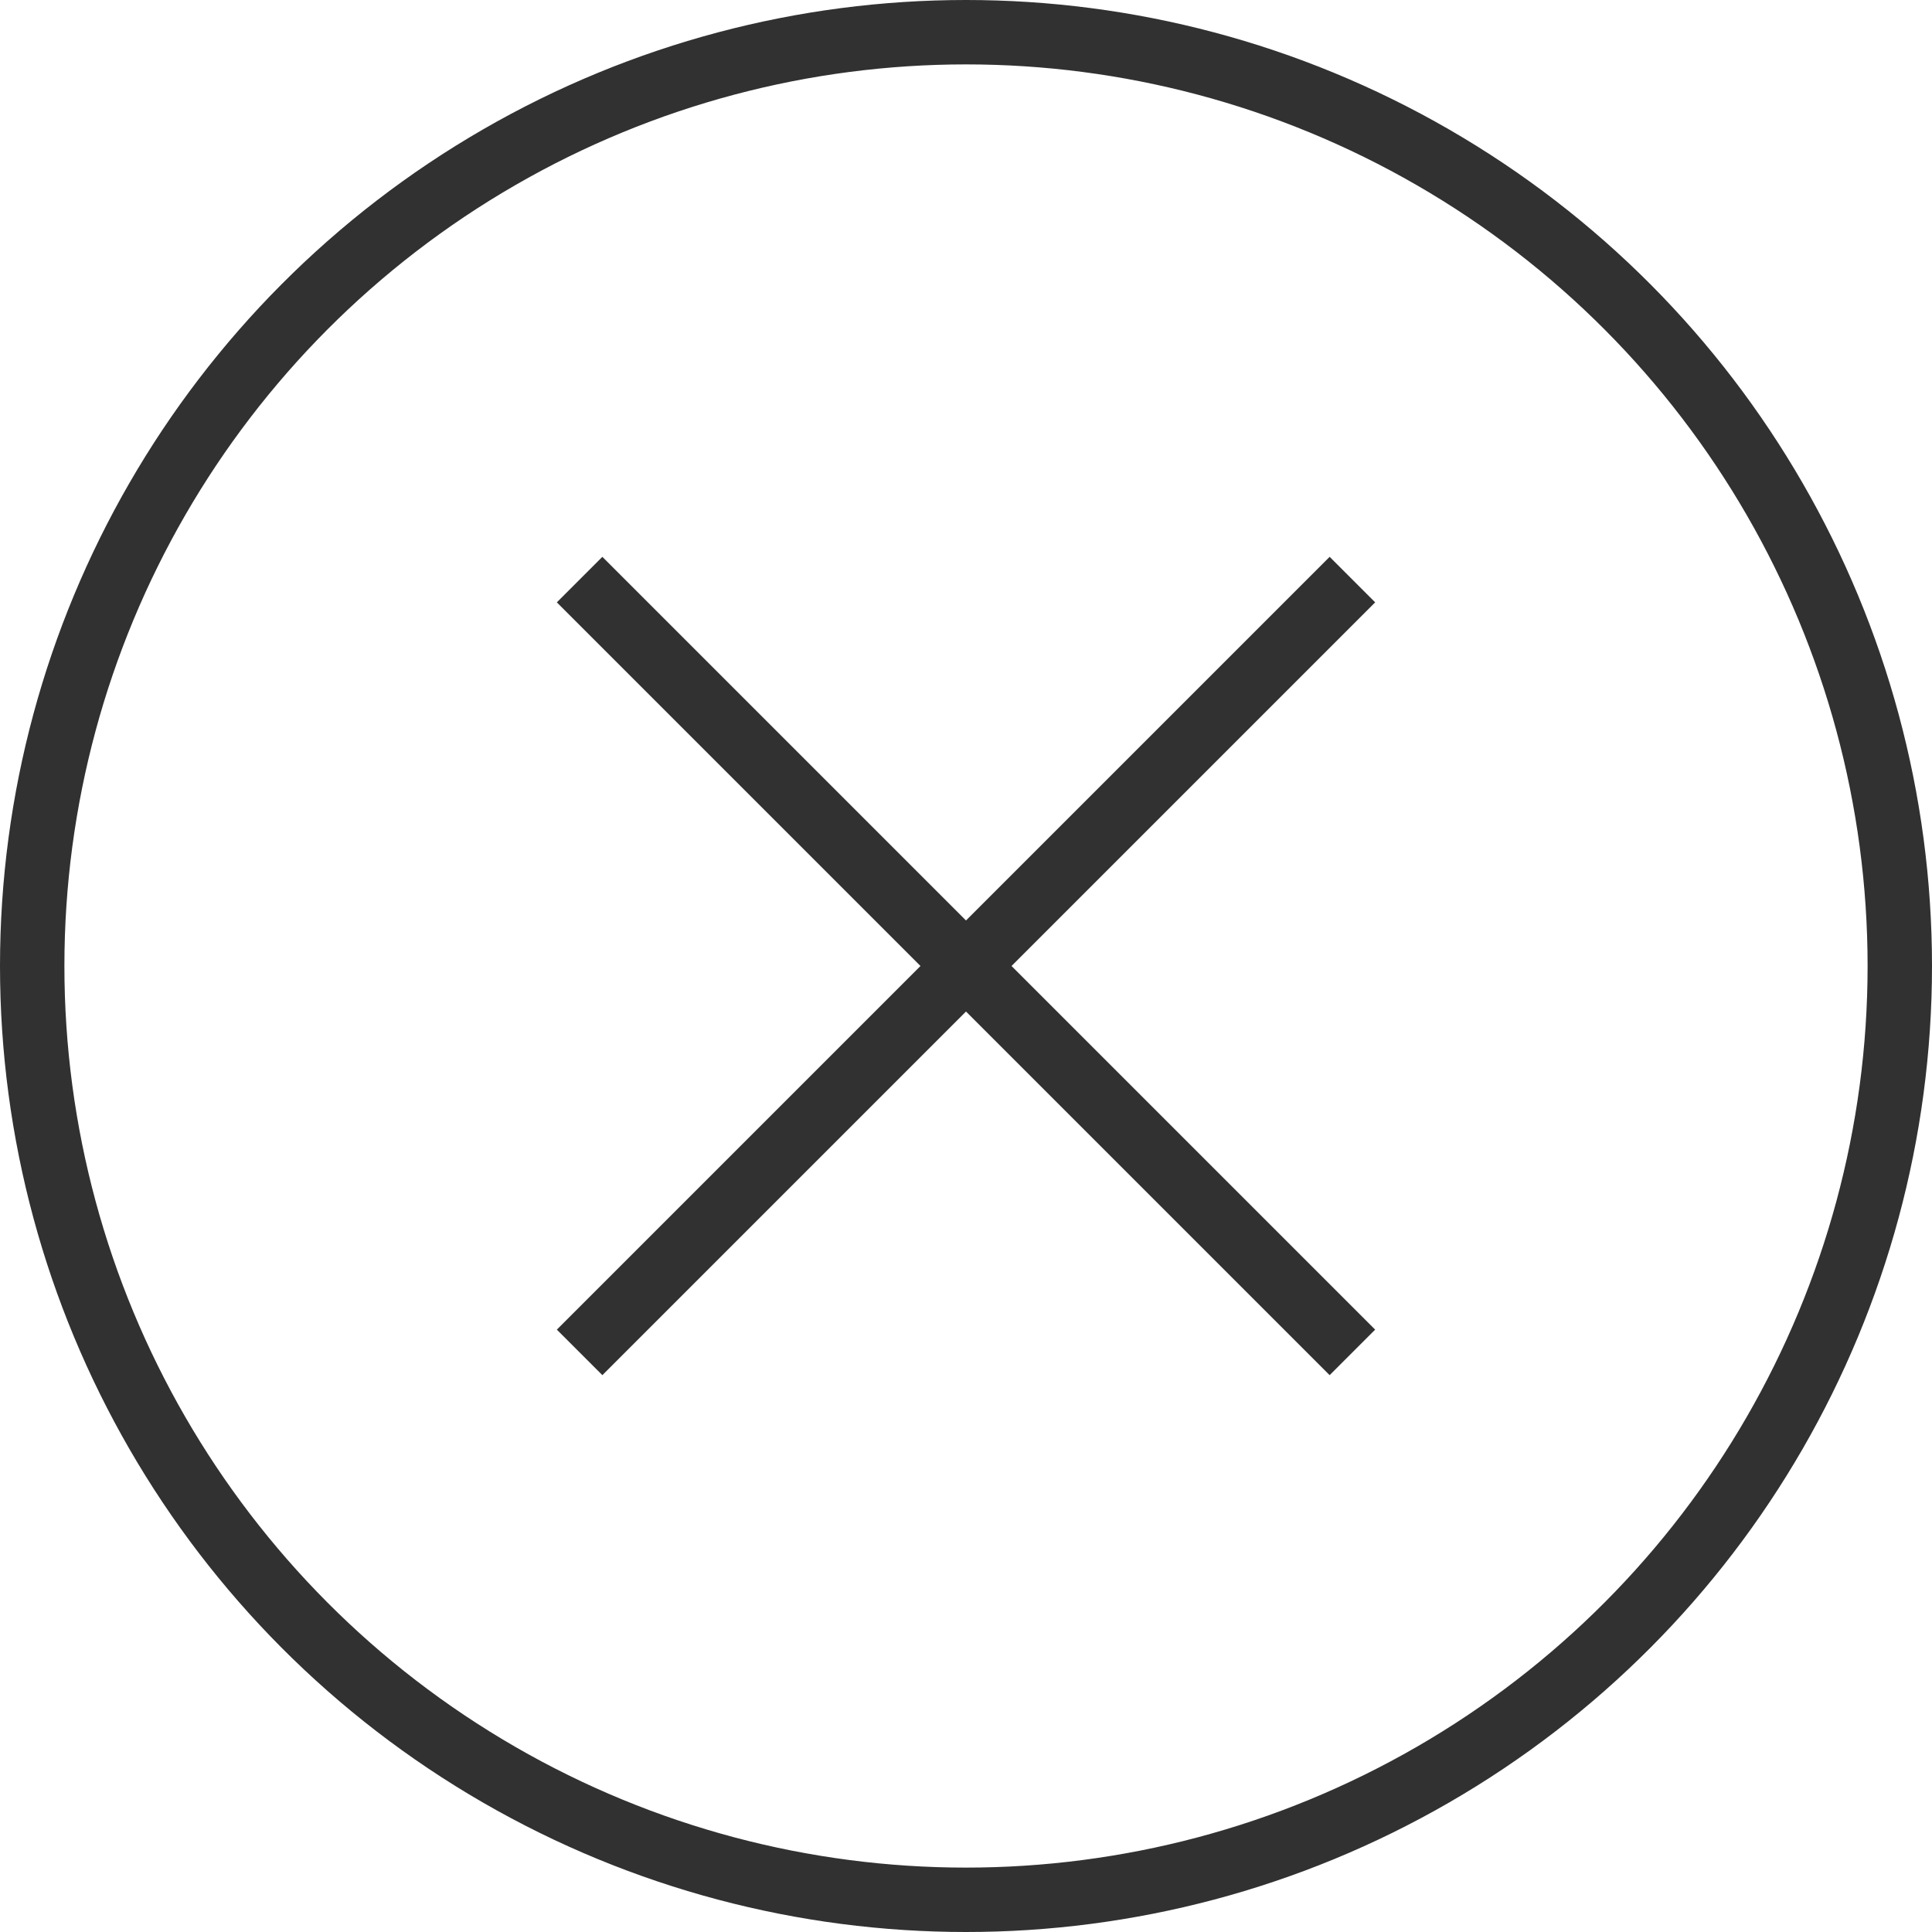
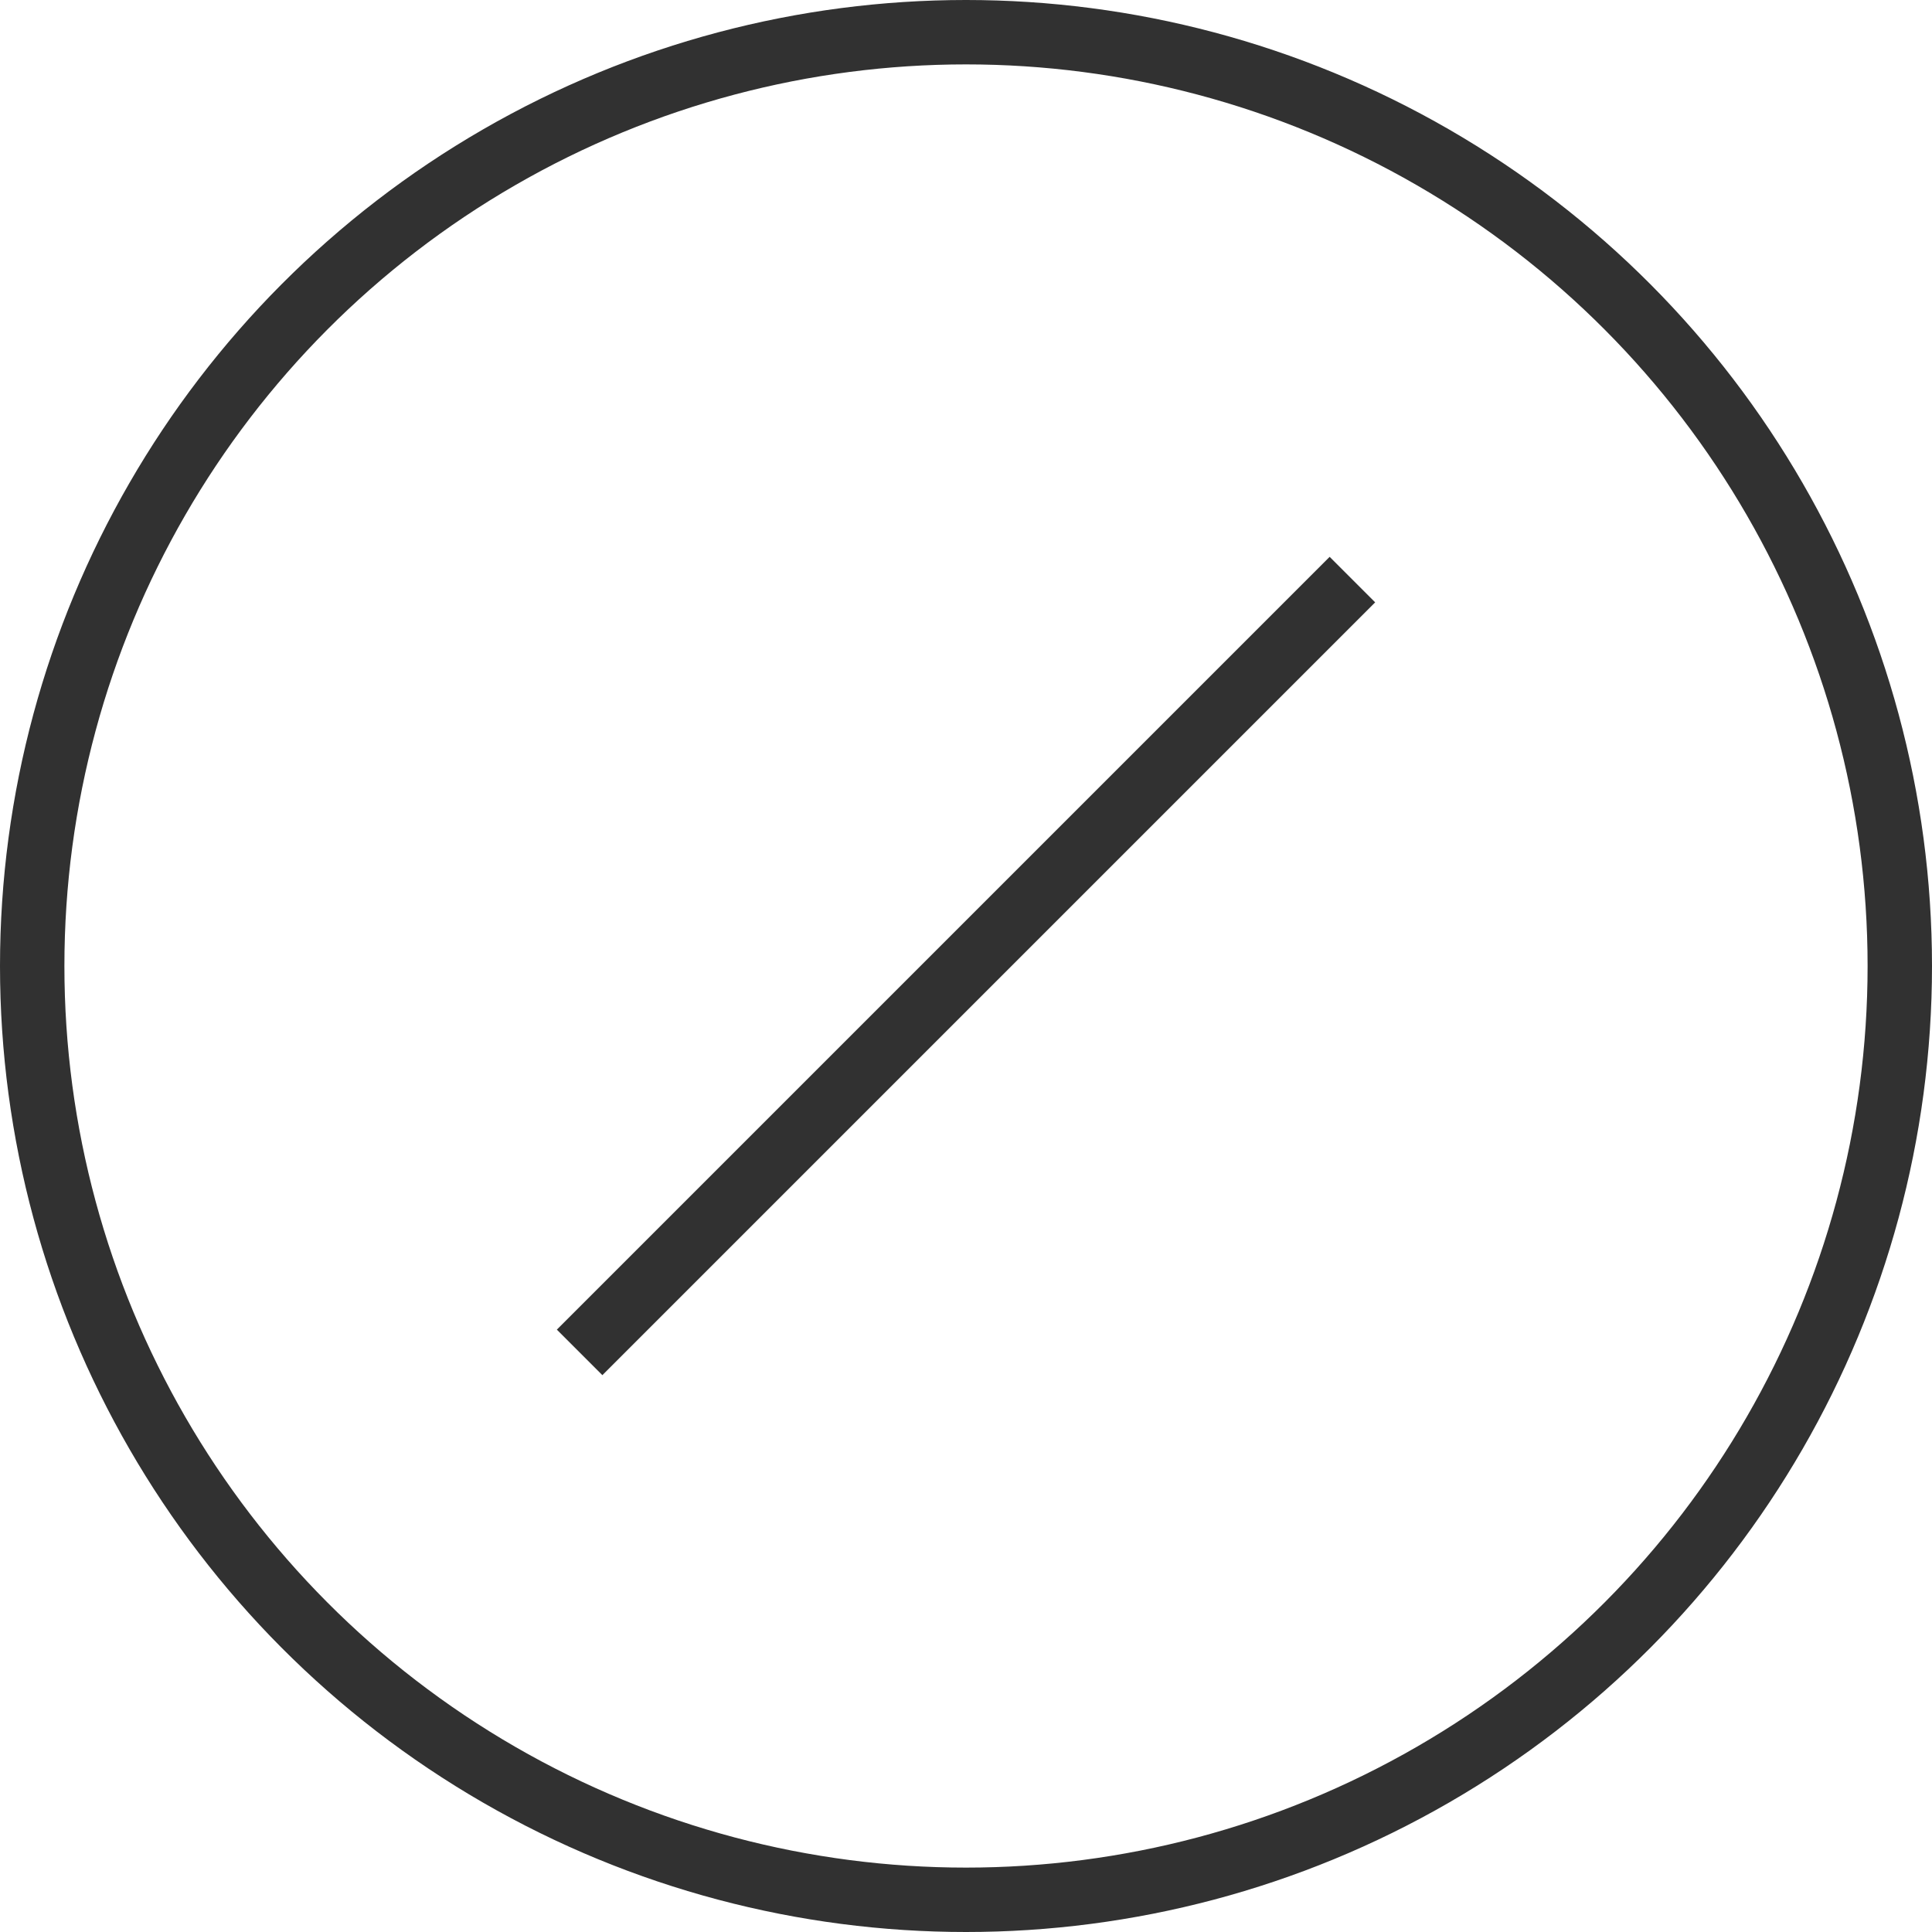
<svg xmlns="http://www.w3.org/2000/svg" width="30" height="30" viewBox="0 0 30 30" fill="none">
  <circle cx="15" cy="15" r="14.5" stroke="#313131" />
-   <path d="M9 9L21 21" stroke="#313131" />
  <path d="M21 9L9 21" stroke="#313131" />
</svg>